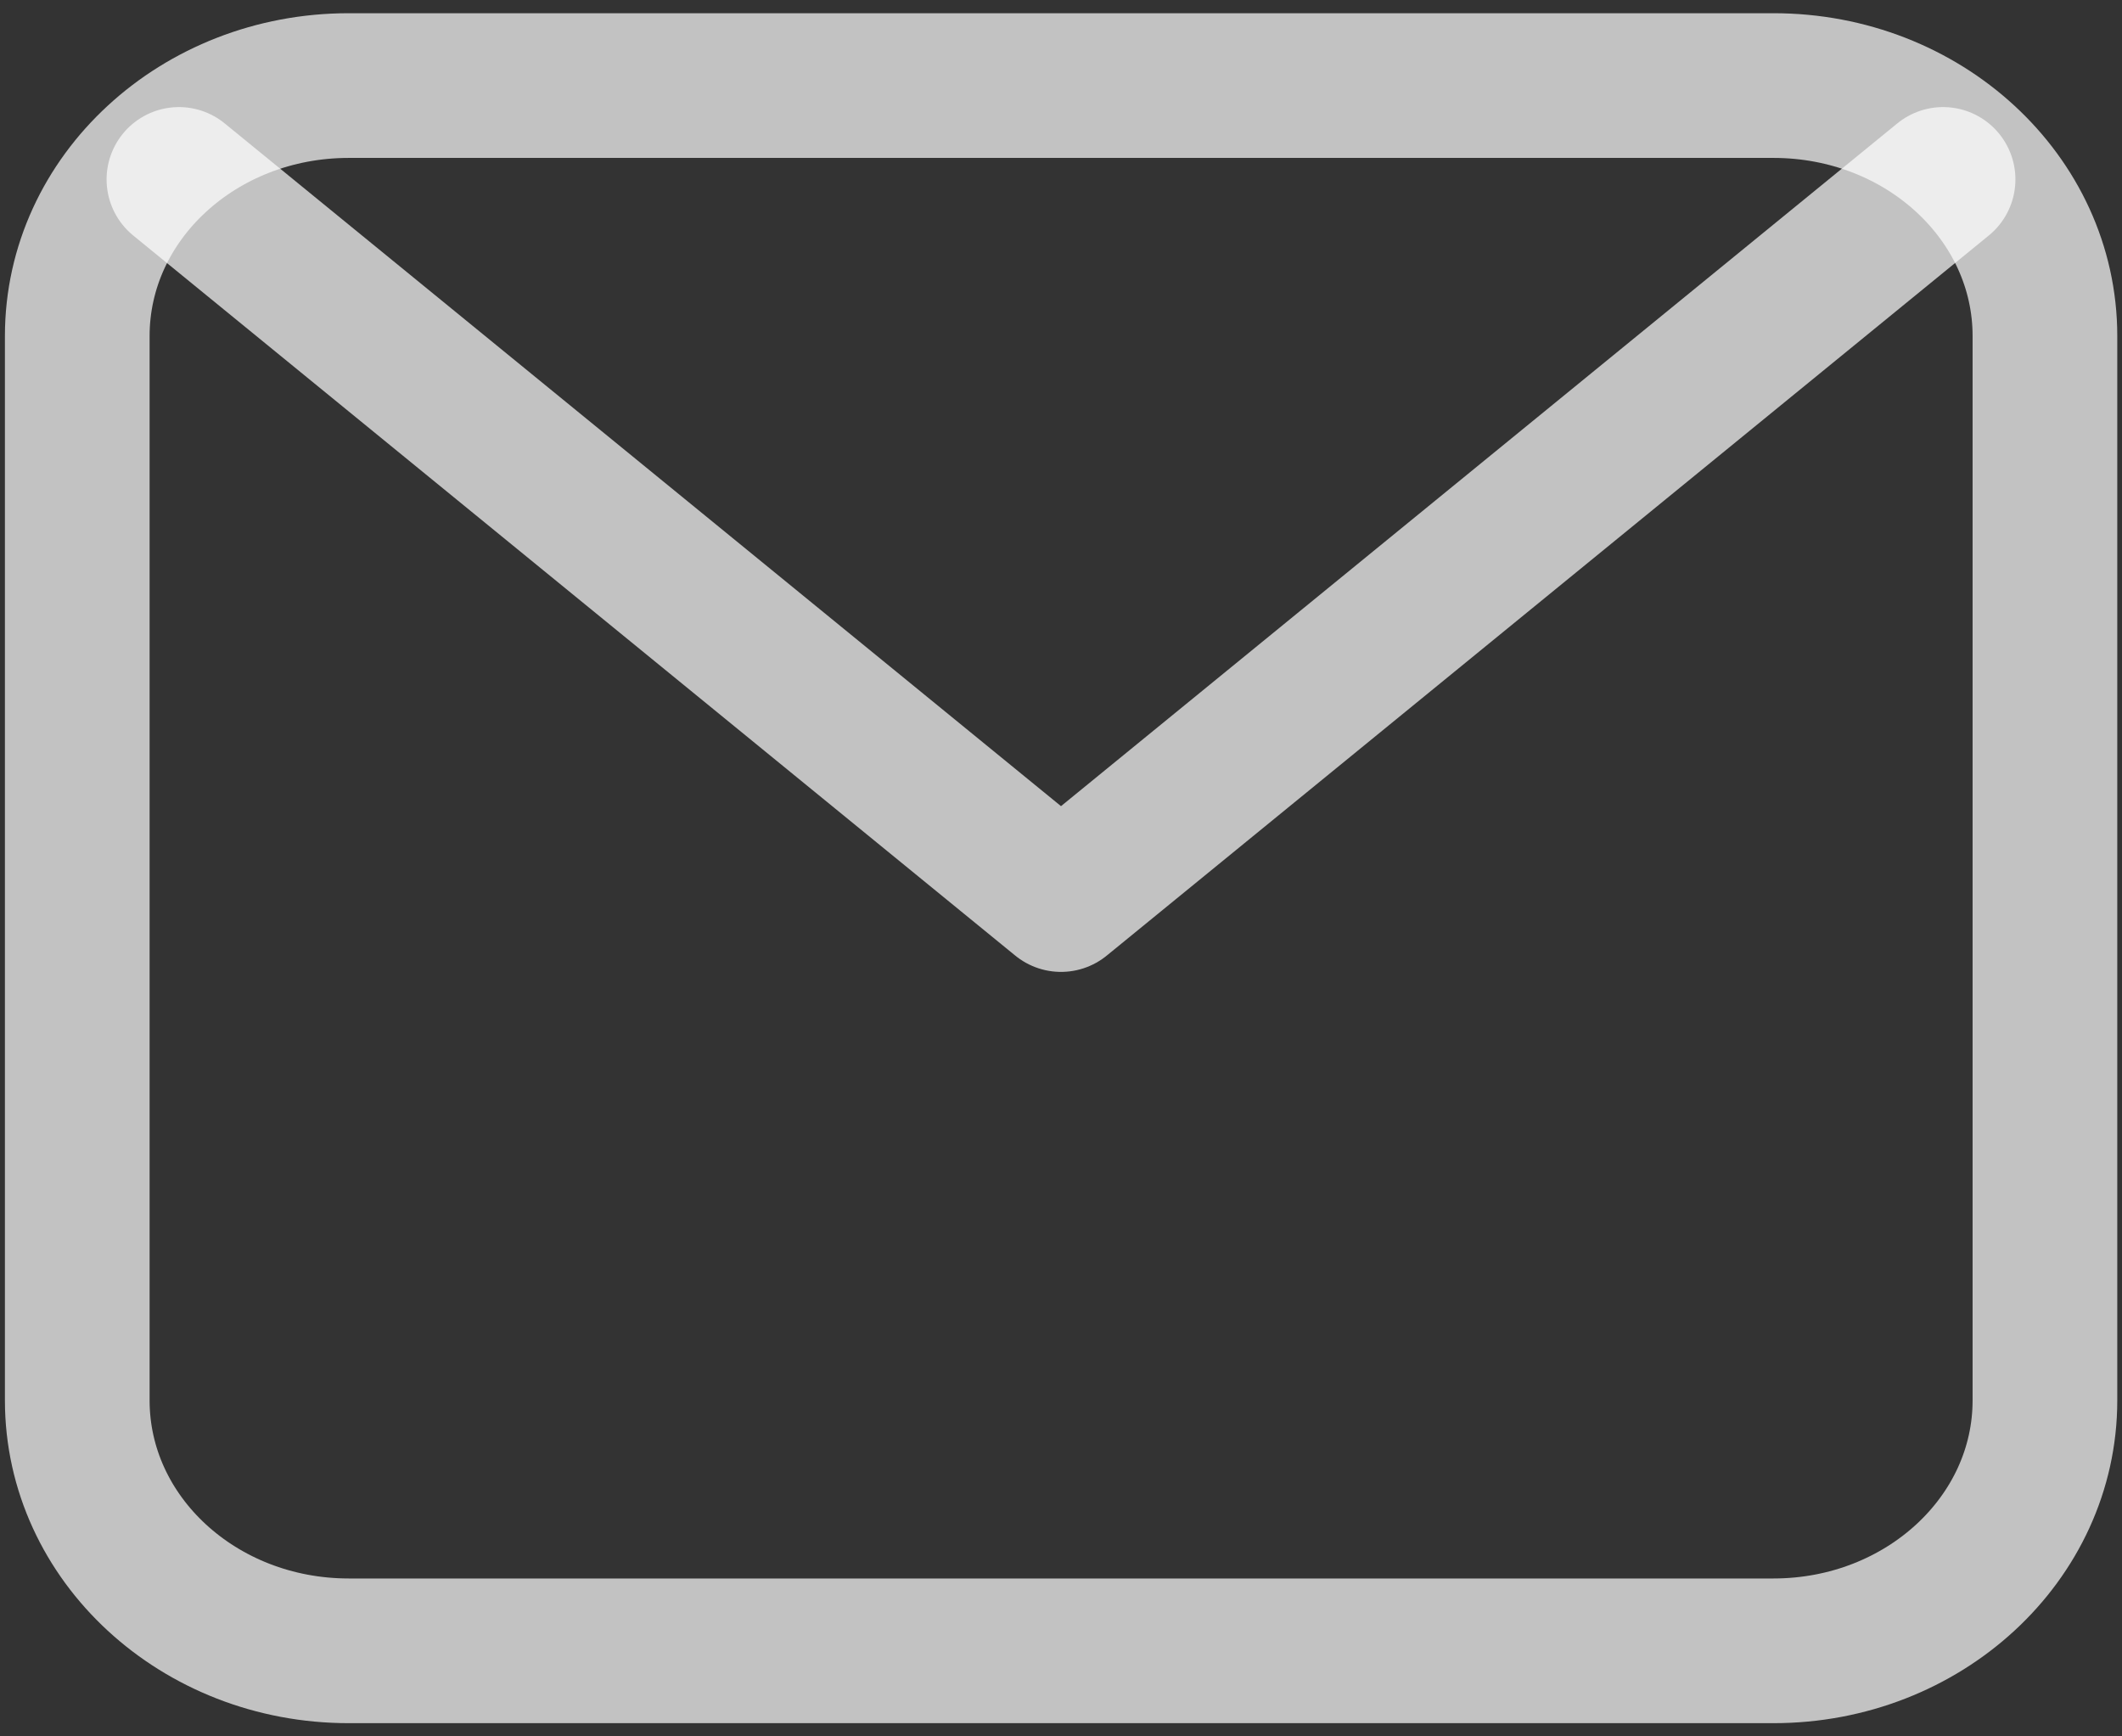
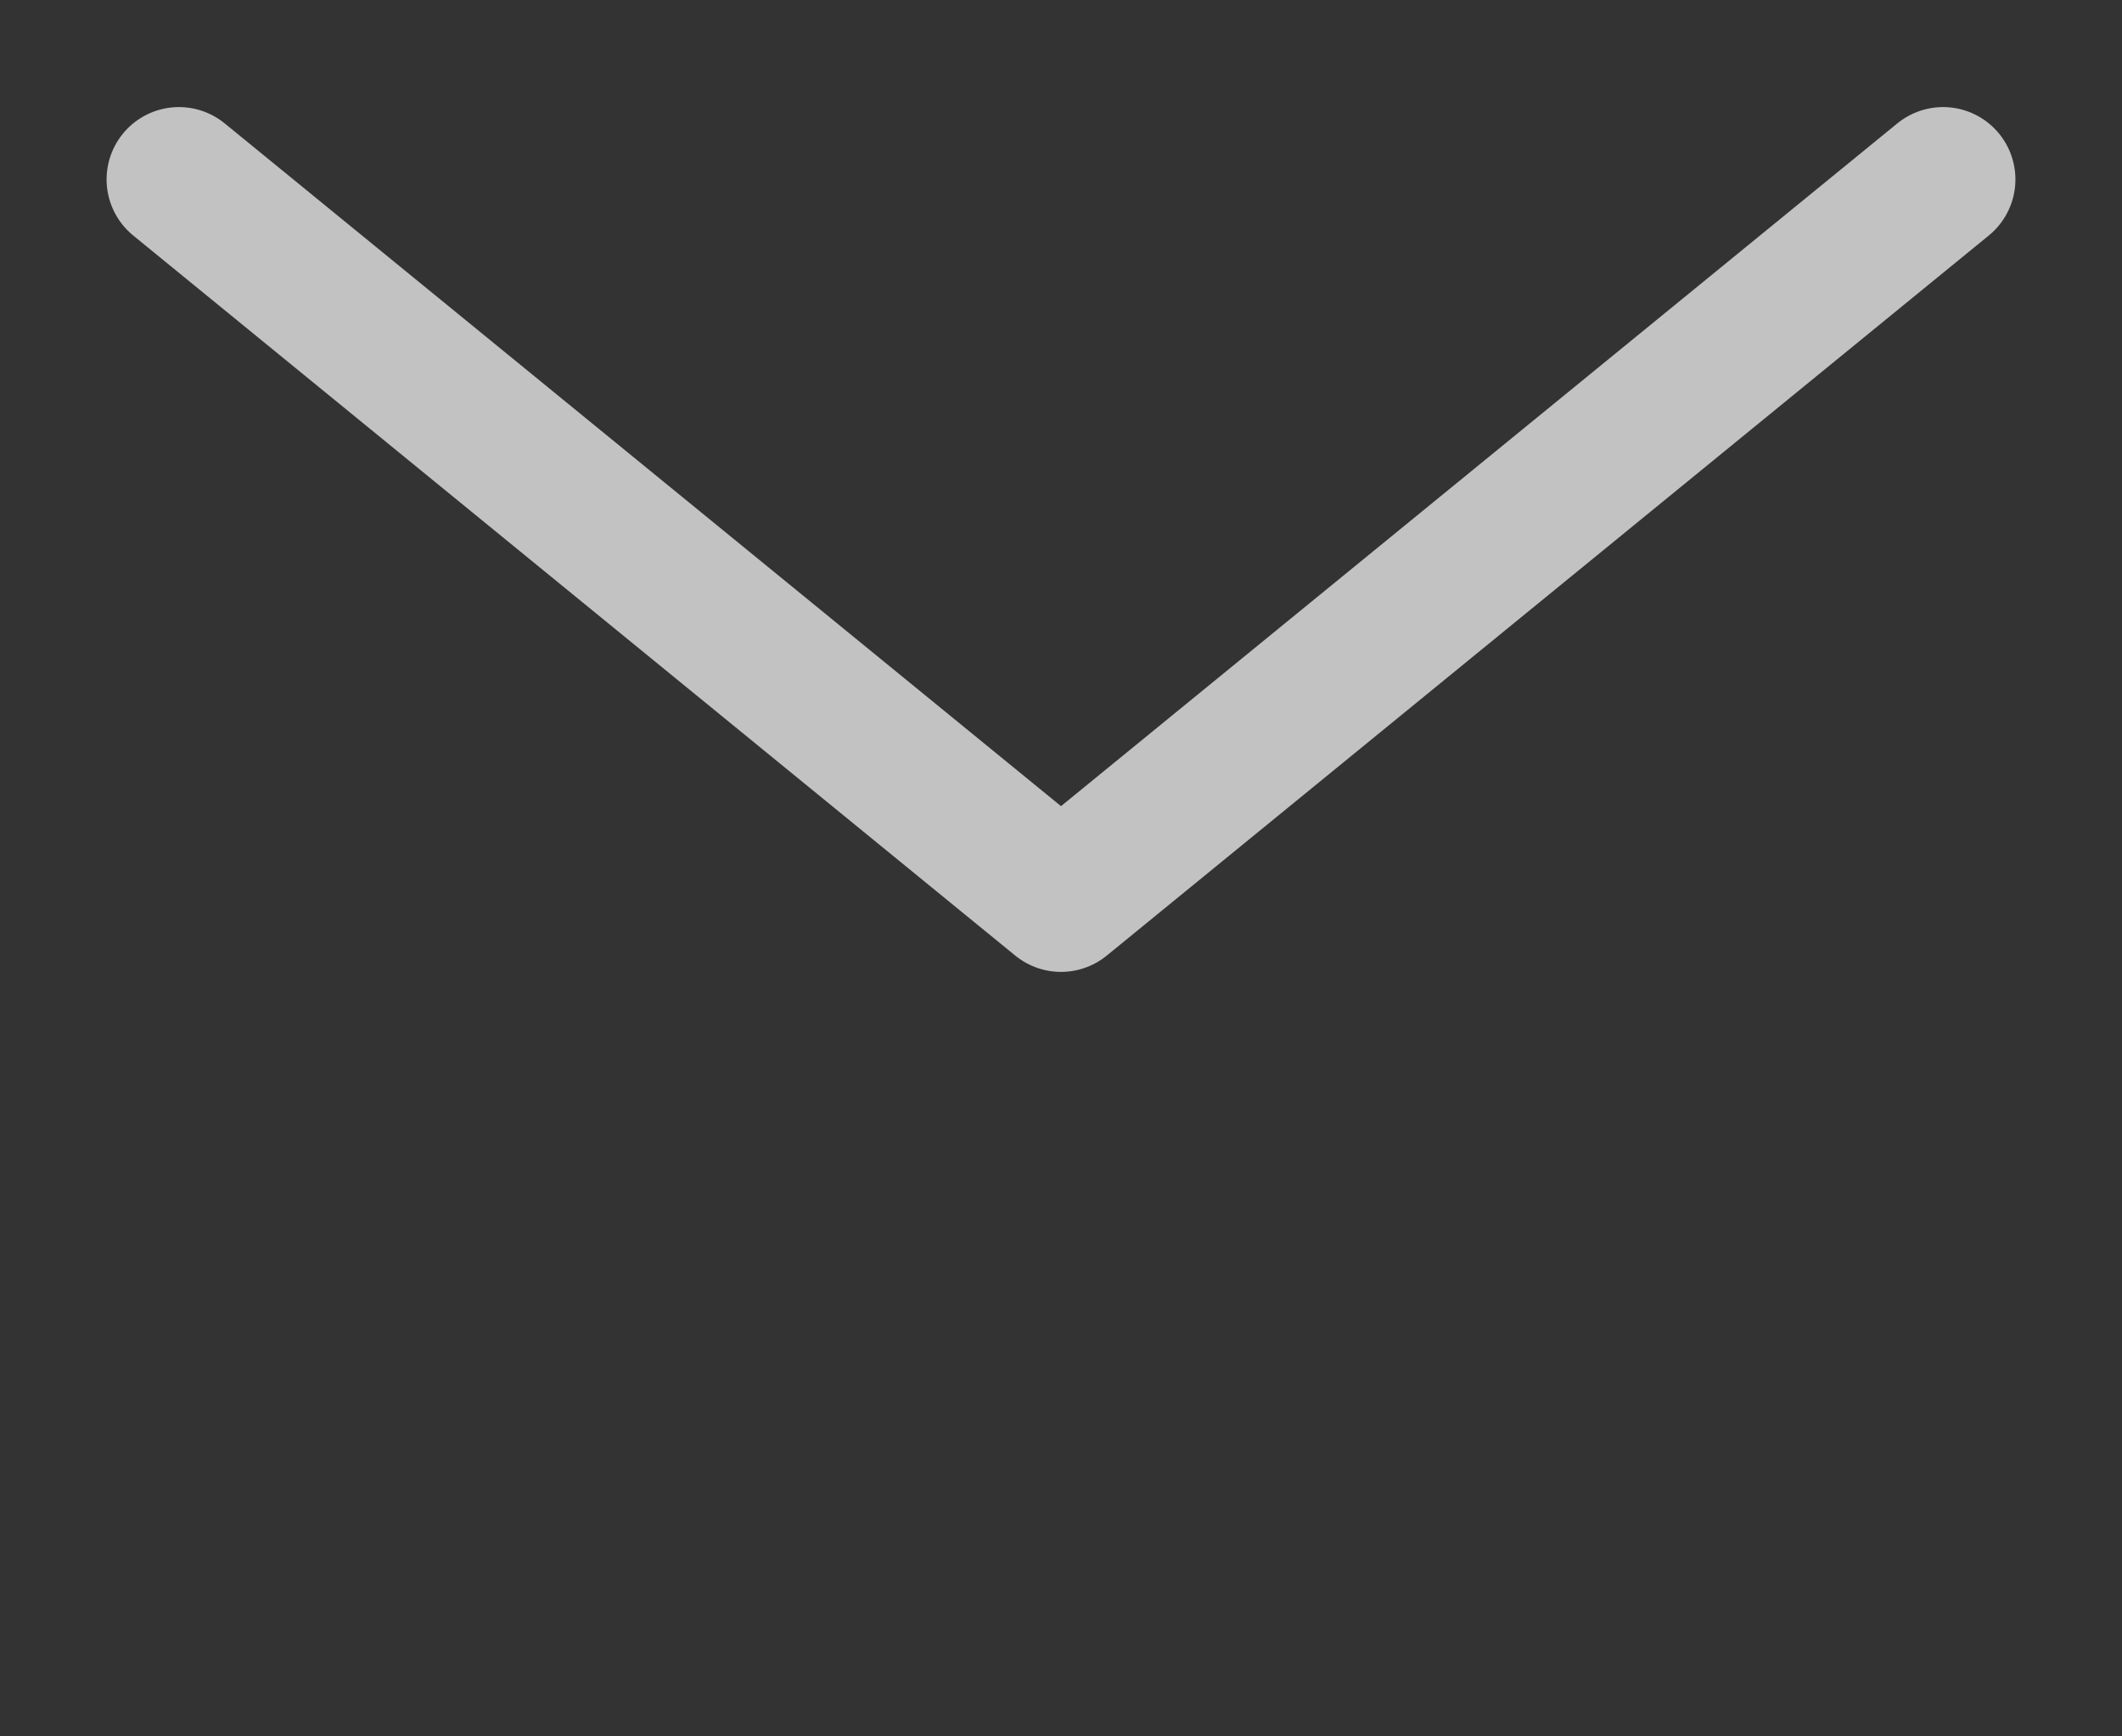
<svg xmlns="http://www.w3.org/2000/svg" fill="none" viewBox="0 0 22 18" height="18" width="22">
  <rect x="0" y="0" width="22" height="18" fill="#333333" stroke="none" />
-   <path stroke-linejoin="round" stroke-linecap="round" stroke-width="1.5" stroke-opacity="0.7" stroke="white" d="M0.801 3.483C0.801 2.049 2.061 0.887 3.615 0.887H18.387C19.941 0.887 21.201 2.049 21.201 3.483V14.517C21.201 15.951 19.941 17.113 18.387 17.113H3.615C2.061 17.113 0.801 15.951 0.801 14.517V3.483Z" />
  <path stroke-linejoin="round" stroke-linecap="round" stroke-width="1.5" stroke-opacity="0.7" stroke="white" d="M1.855 1.86L11 9.325L20.145 1.86" />
</svg>